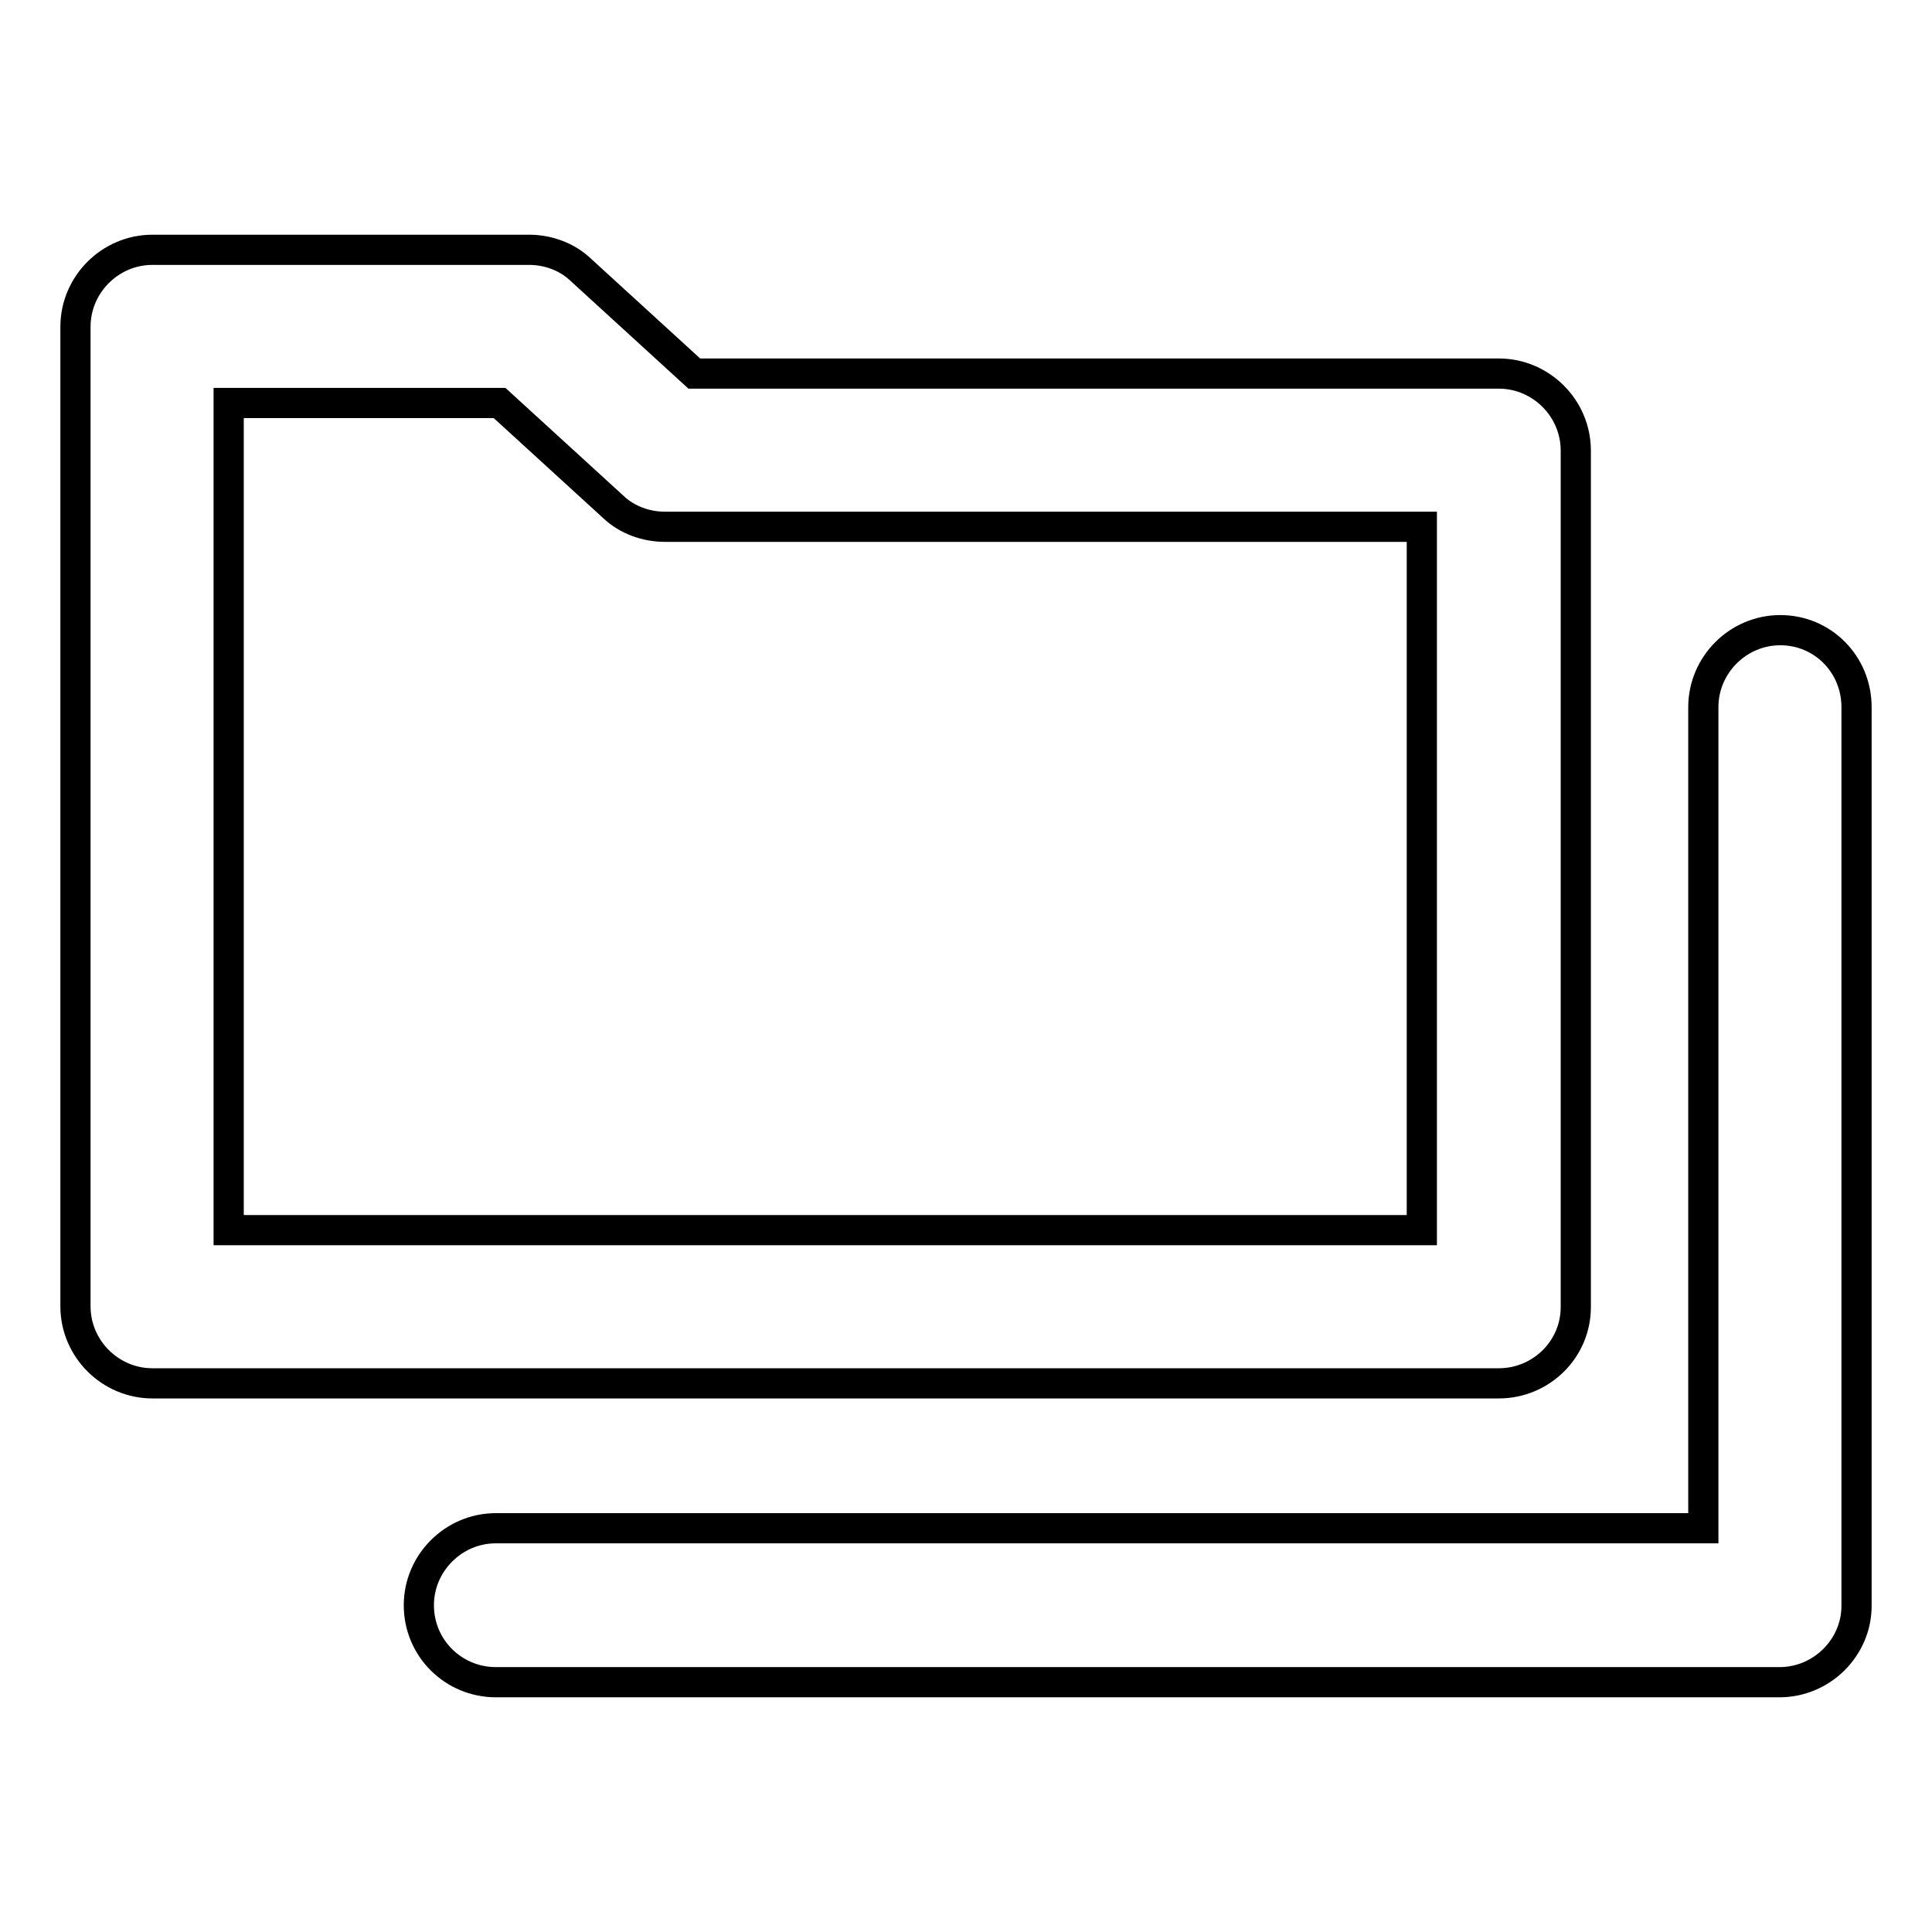
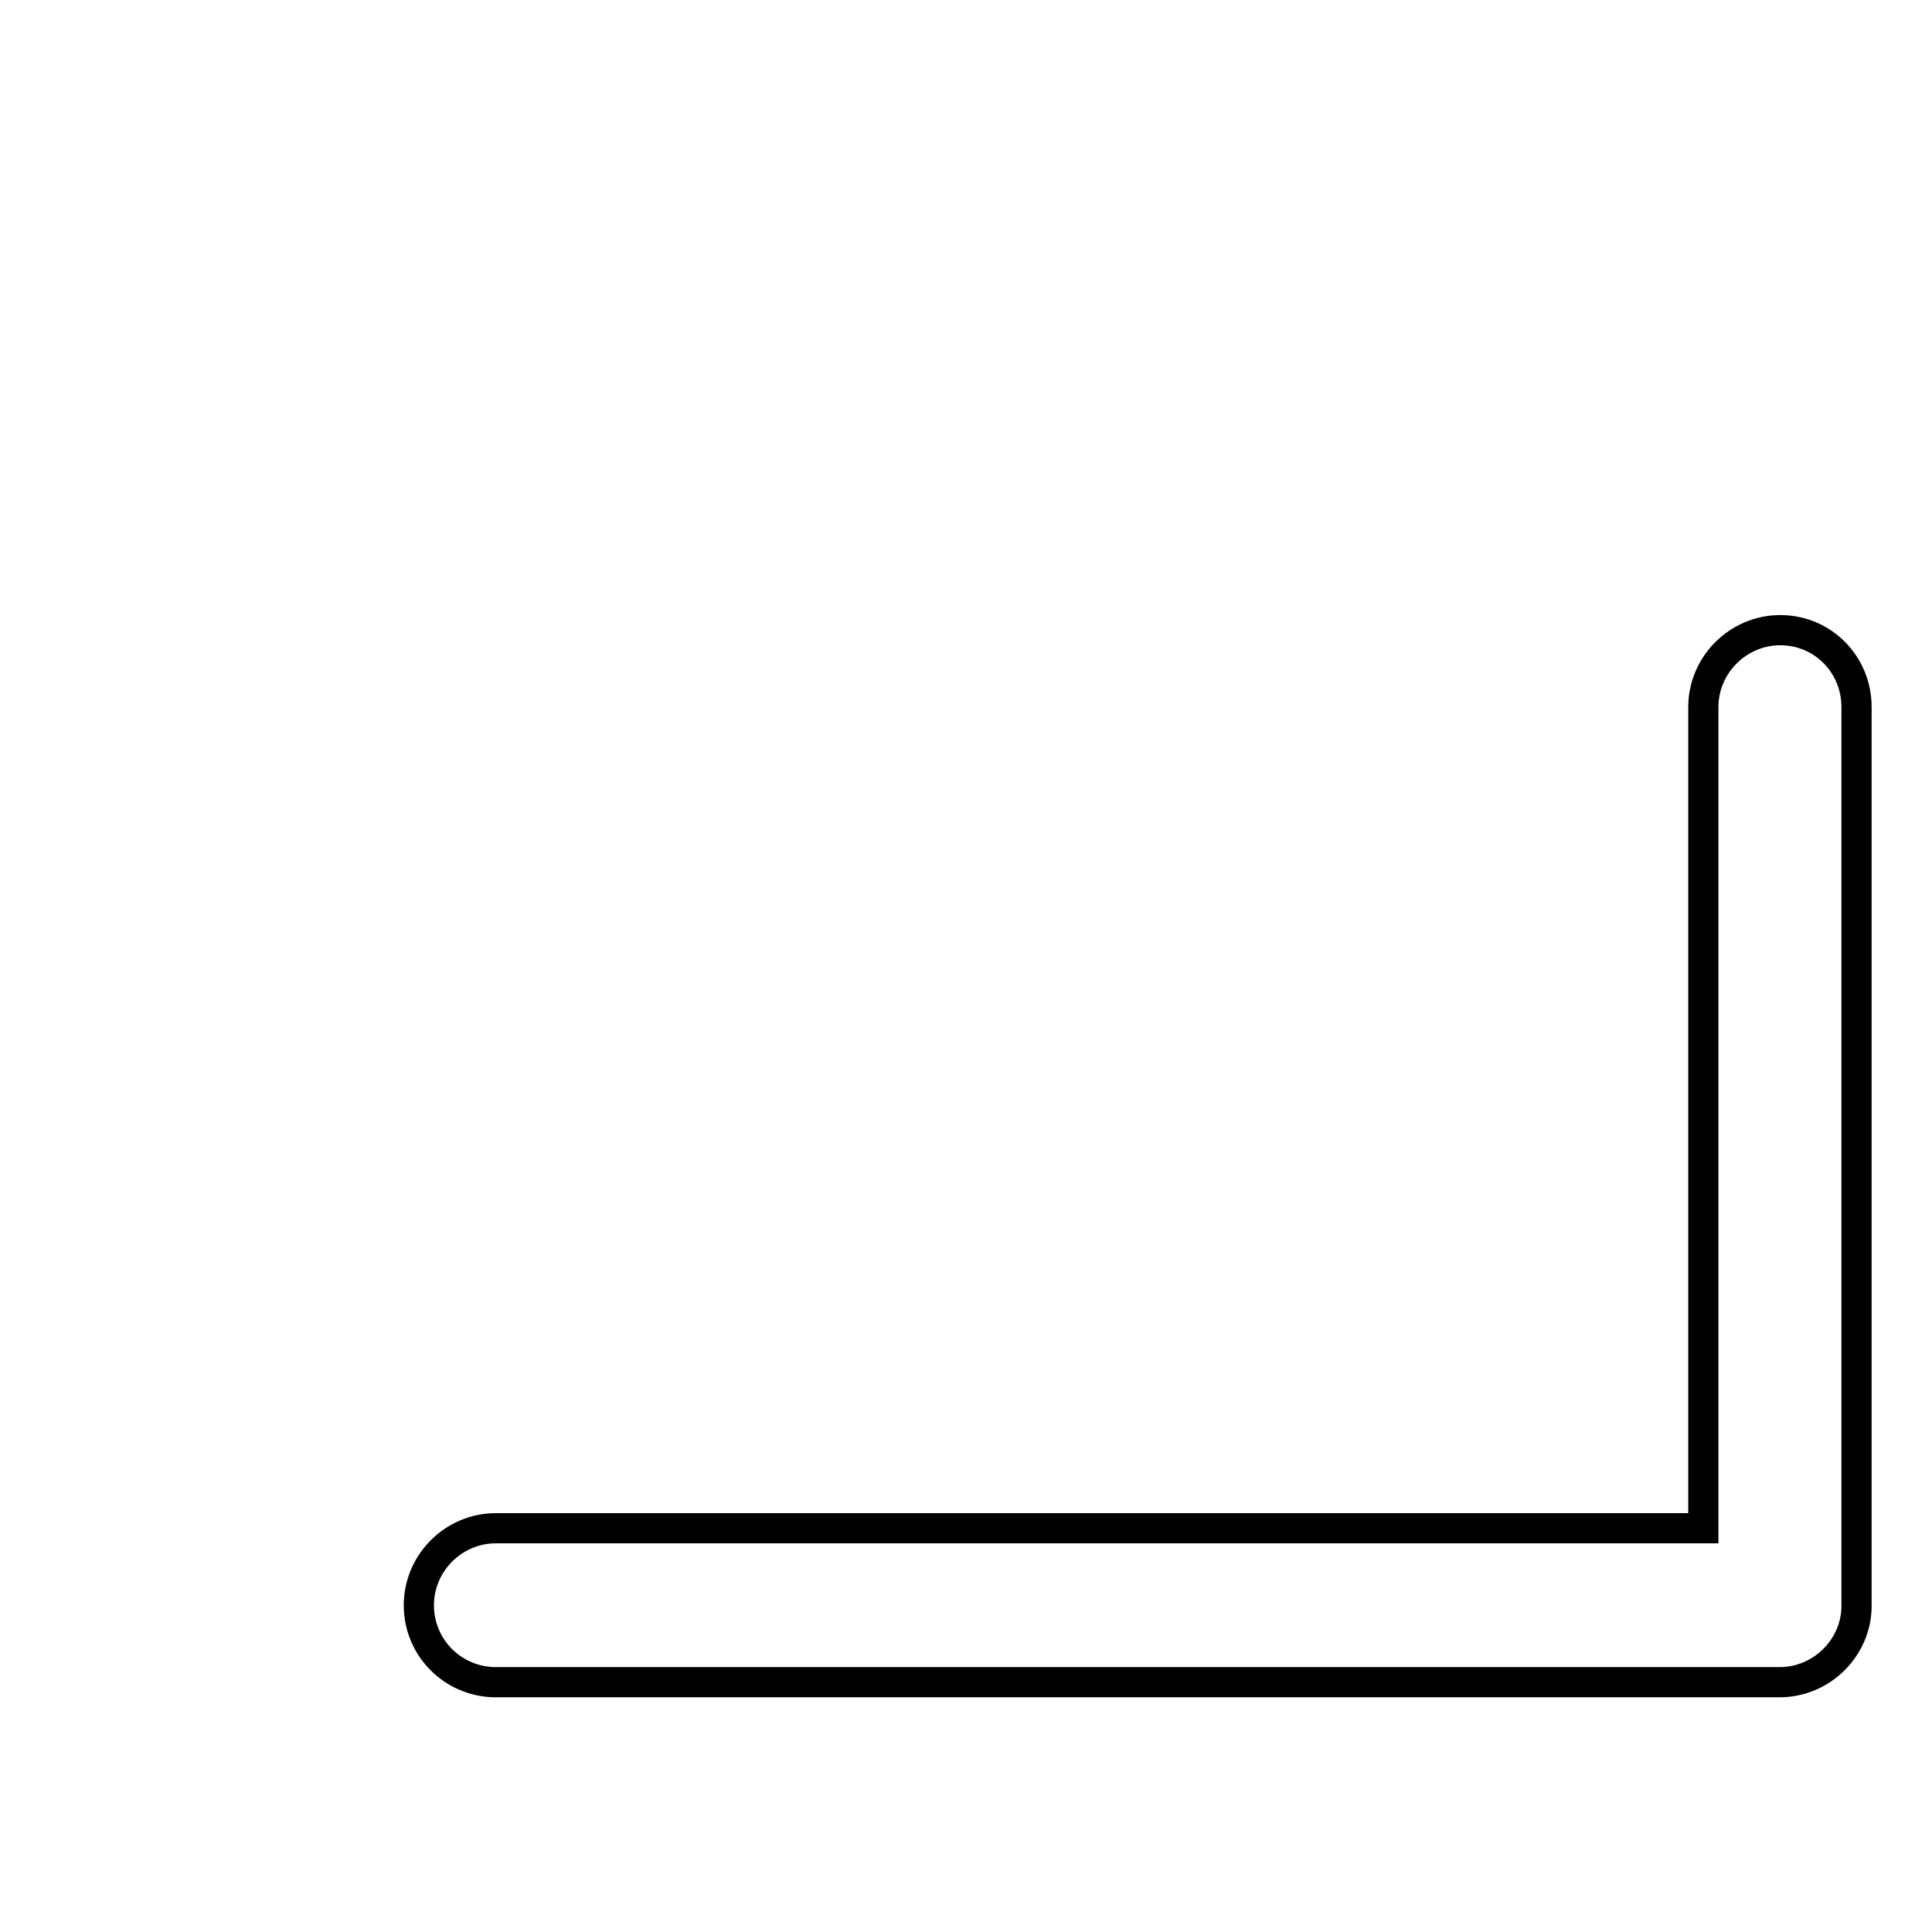
<svg xmlns="http://www.w3.org/2000/svg" version="1.1" x="0px" y="0px" viewBox="0 0 256 256" enable-background="new 0 0 256 256" xml:space="preserve">
  <g>
-     <path stroke-width="4" fill-opacity="0" stroke="#000000" d="M198.6,183.3H20.2c-5.6,0-10.2-4.6-10.2-10.2V43.3c0-5.6,4.6-10.2,10.2-10.2h49.9c2.5,0,5,0.9,6.8,2.6 L92,49.5h106.6c5.6,0,10.2,4.6,10.2,10.2v113.5C208.8,178.8,204.2,183.3,198.6,183.3z M30.3,163h158.1V69.8H88.1 c-2.5,0-5-0.9-6.8-2.6L66.2,53.4H30.3V163L30.3,163z" />
    <path stroke-width="4" fill-opacity="0" stroke="#000000" d="M235.8,222.9H65.7c-5.6,0-10.2-4.5-10.2-10.2c0-5.6,4.6-10.2,10.2-10.2h160V93.7c0-5.6,4.6-10.2,10.2-10.2 S246,88,246,93.7v119.1C246,218.3,241.4,222.9,235.8,222.9z" />
  </g>
</svg>